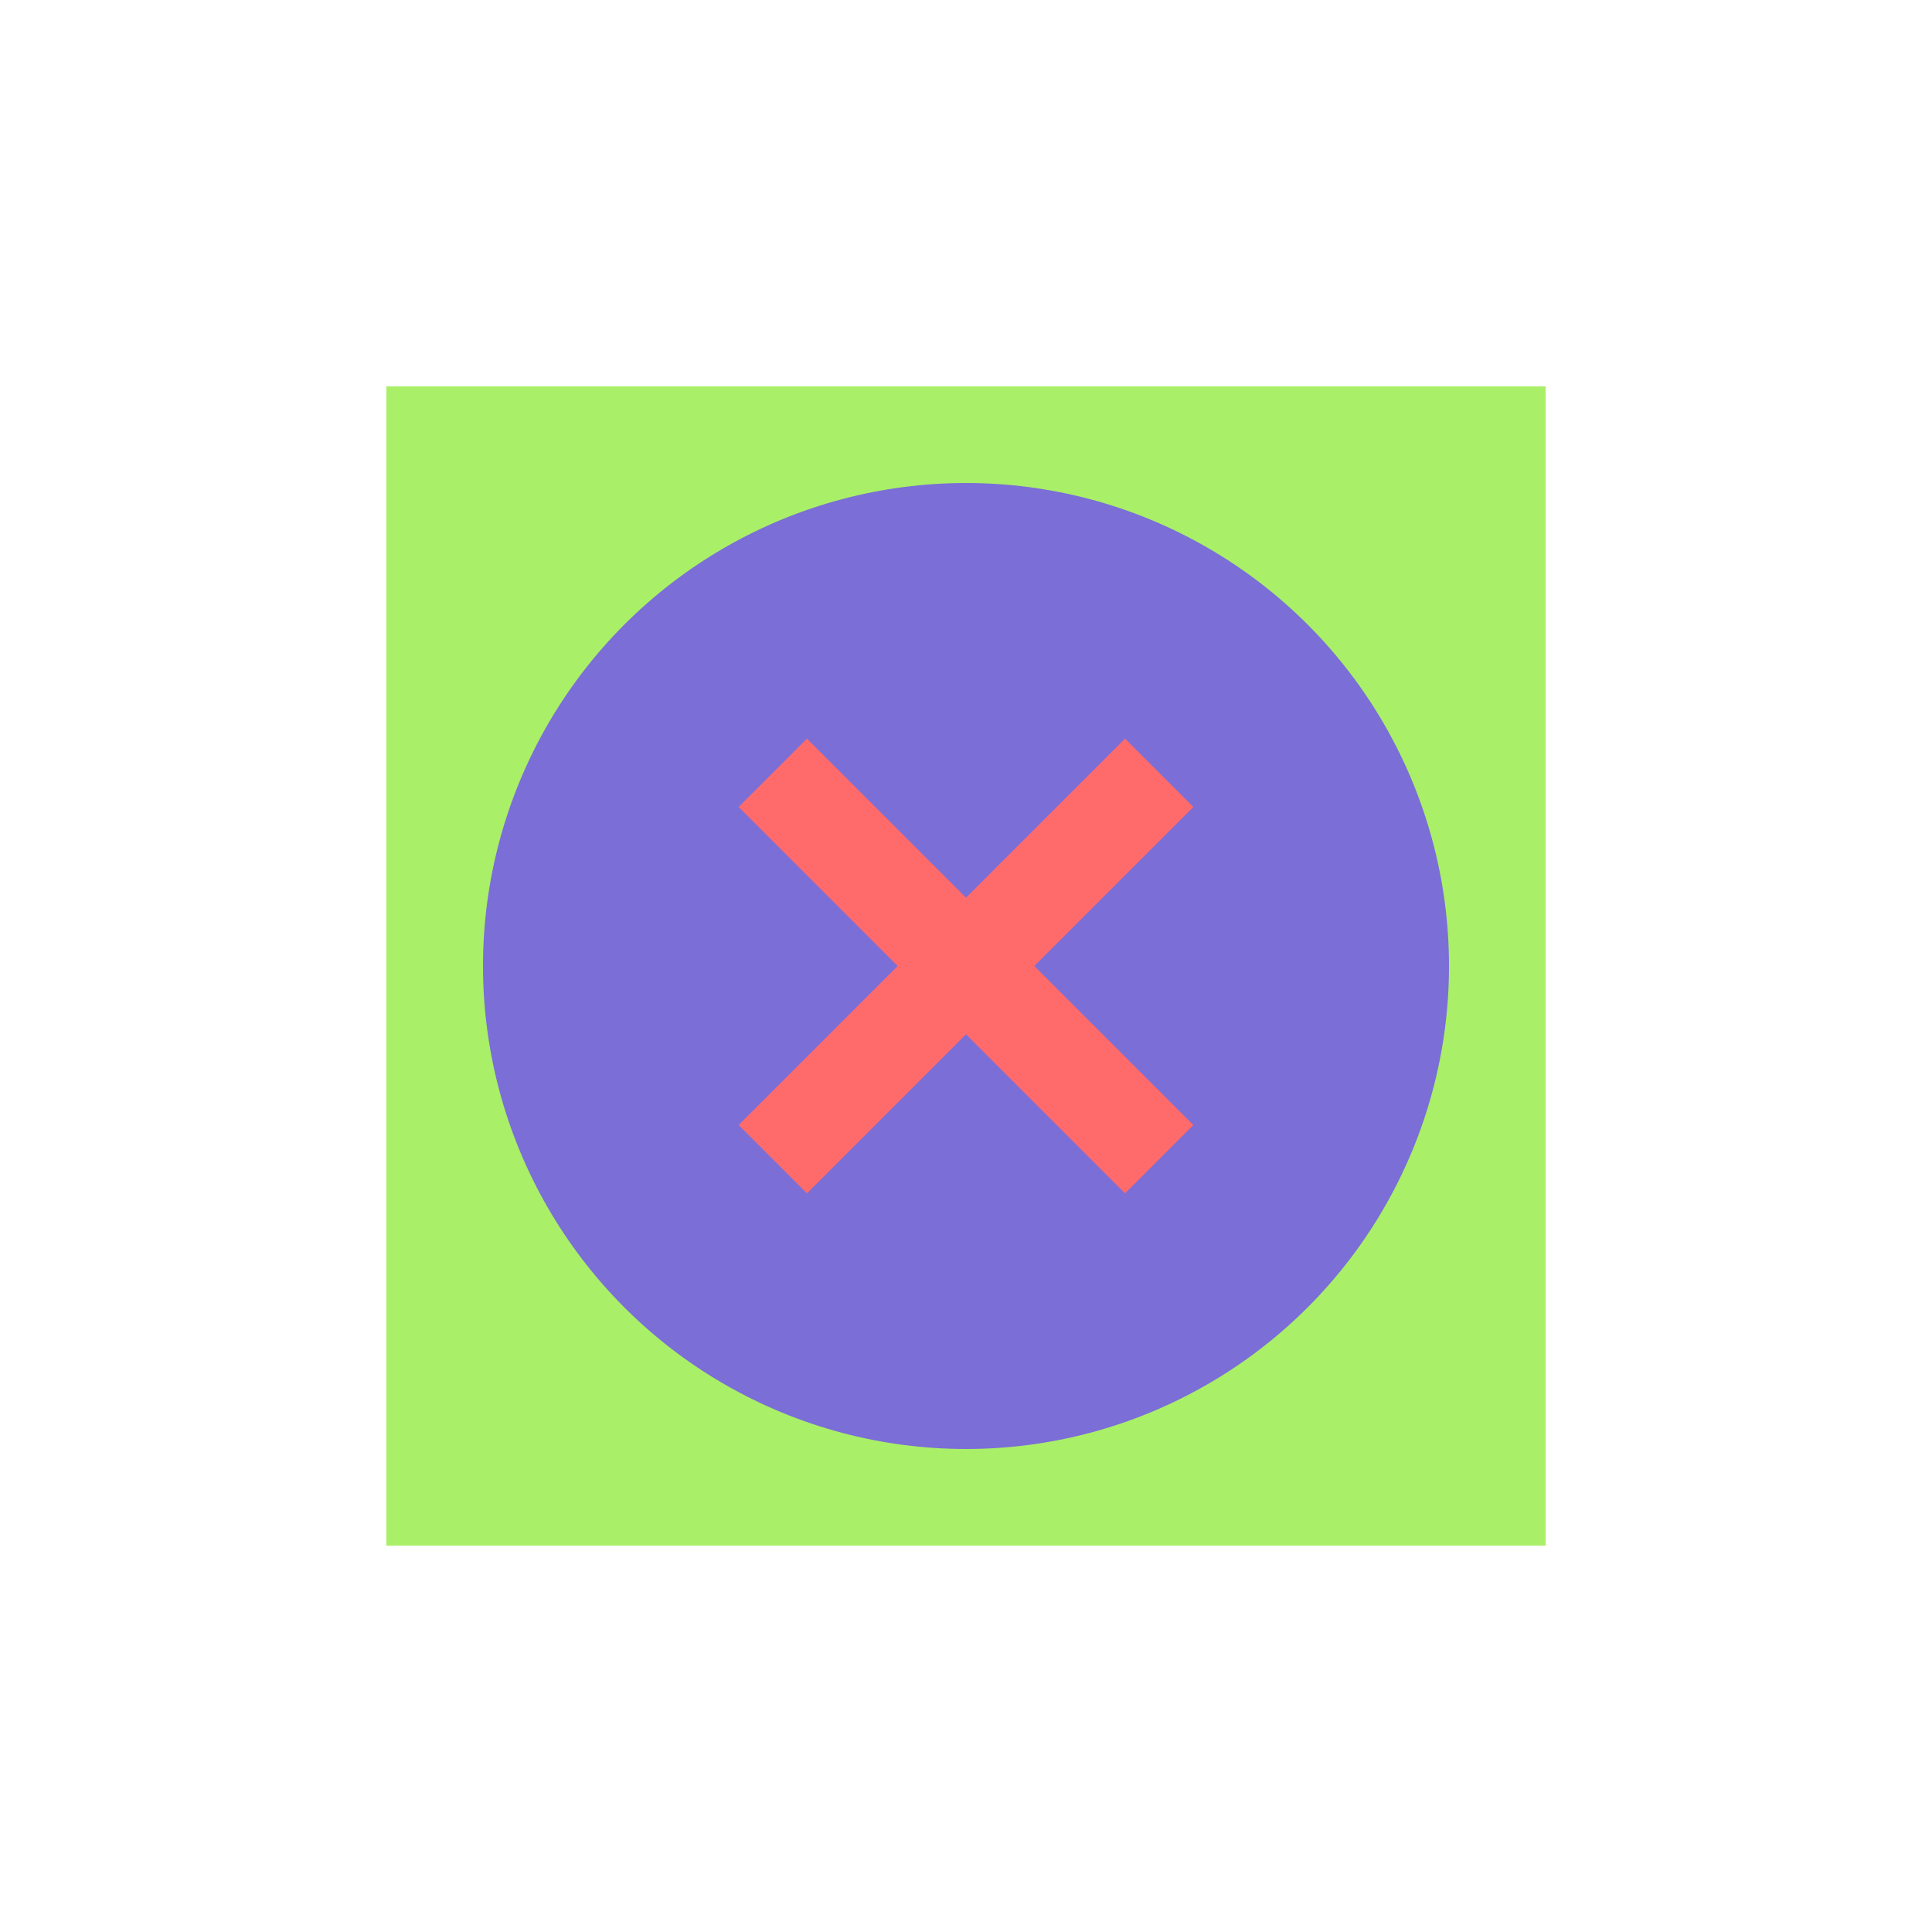
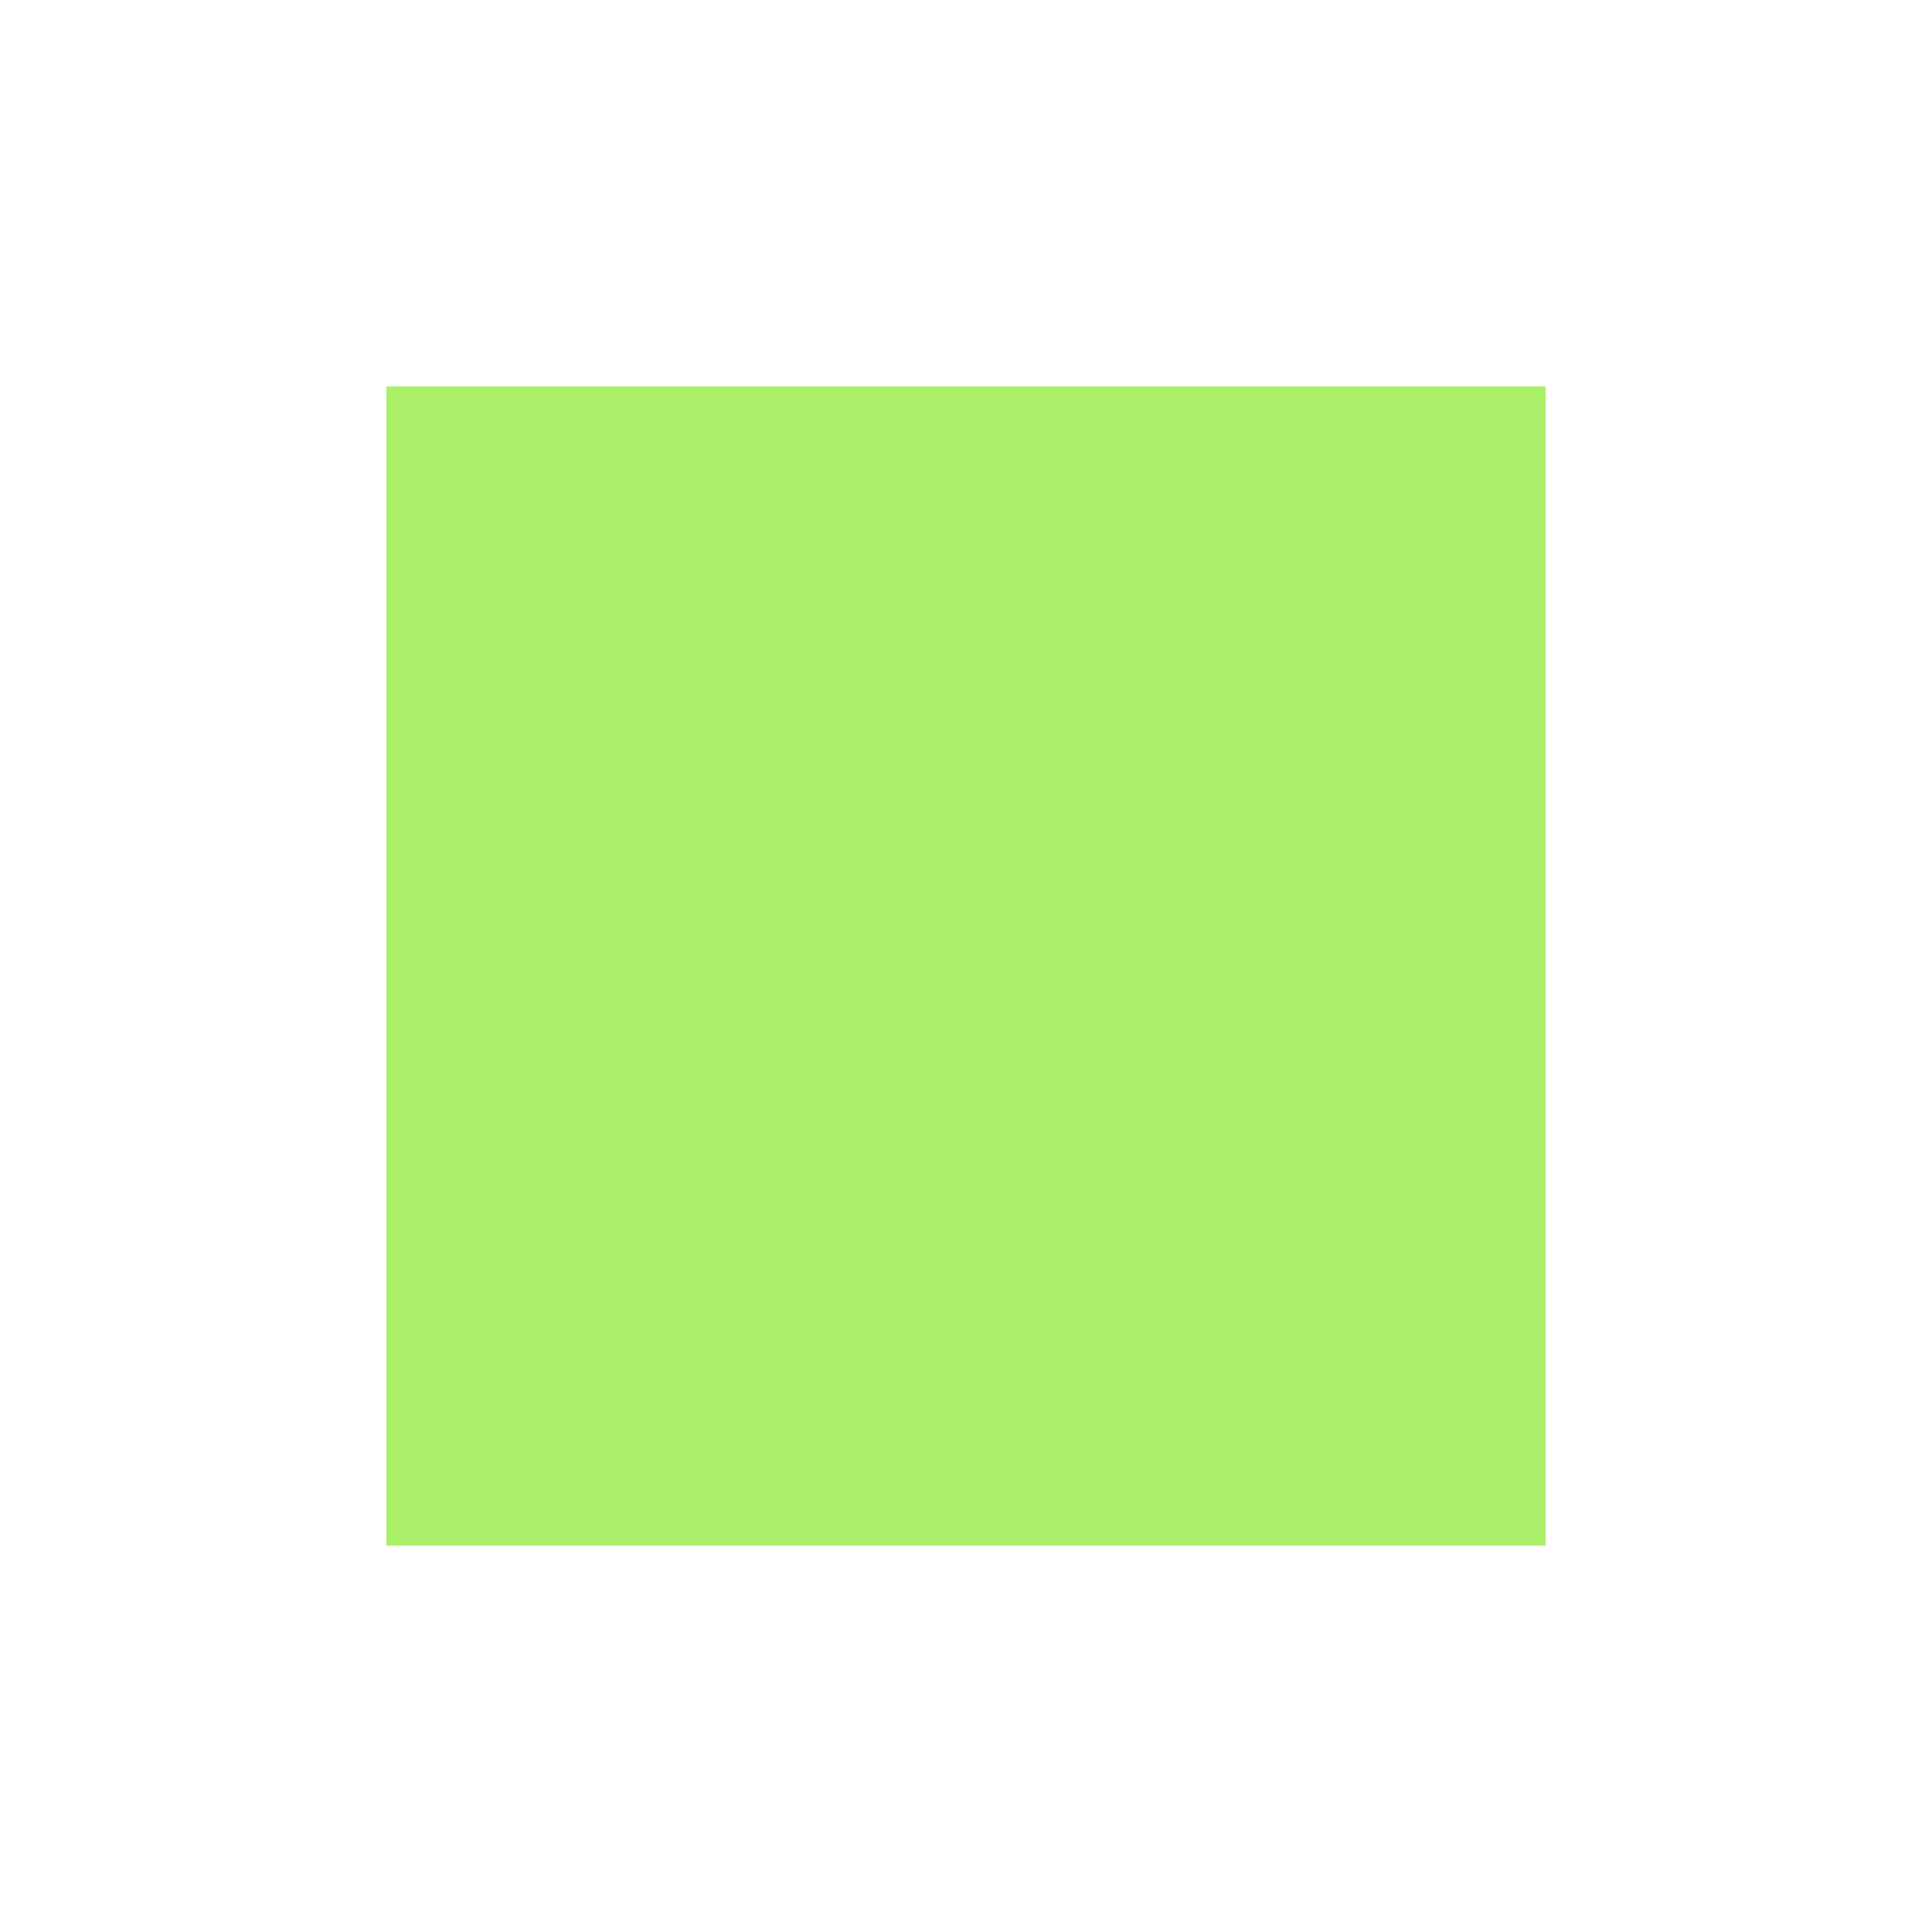
<svg xmlns="http://www.w3.org/2000/svg" viewBox="0 0 100 100">
  <rect x="20" y="20" width="60" height="60" fill="#A9EF68" />
-   <circle cx="50" cy="50" r="25" fill="#7B6ED6" />
-   <path d="M40,40 L60,60 M40,60 L60,40" stroke="#FF6B6B" stroke-width="5" />
</svg>